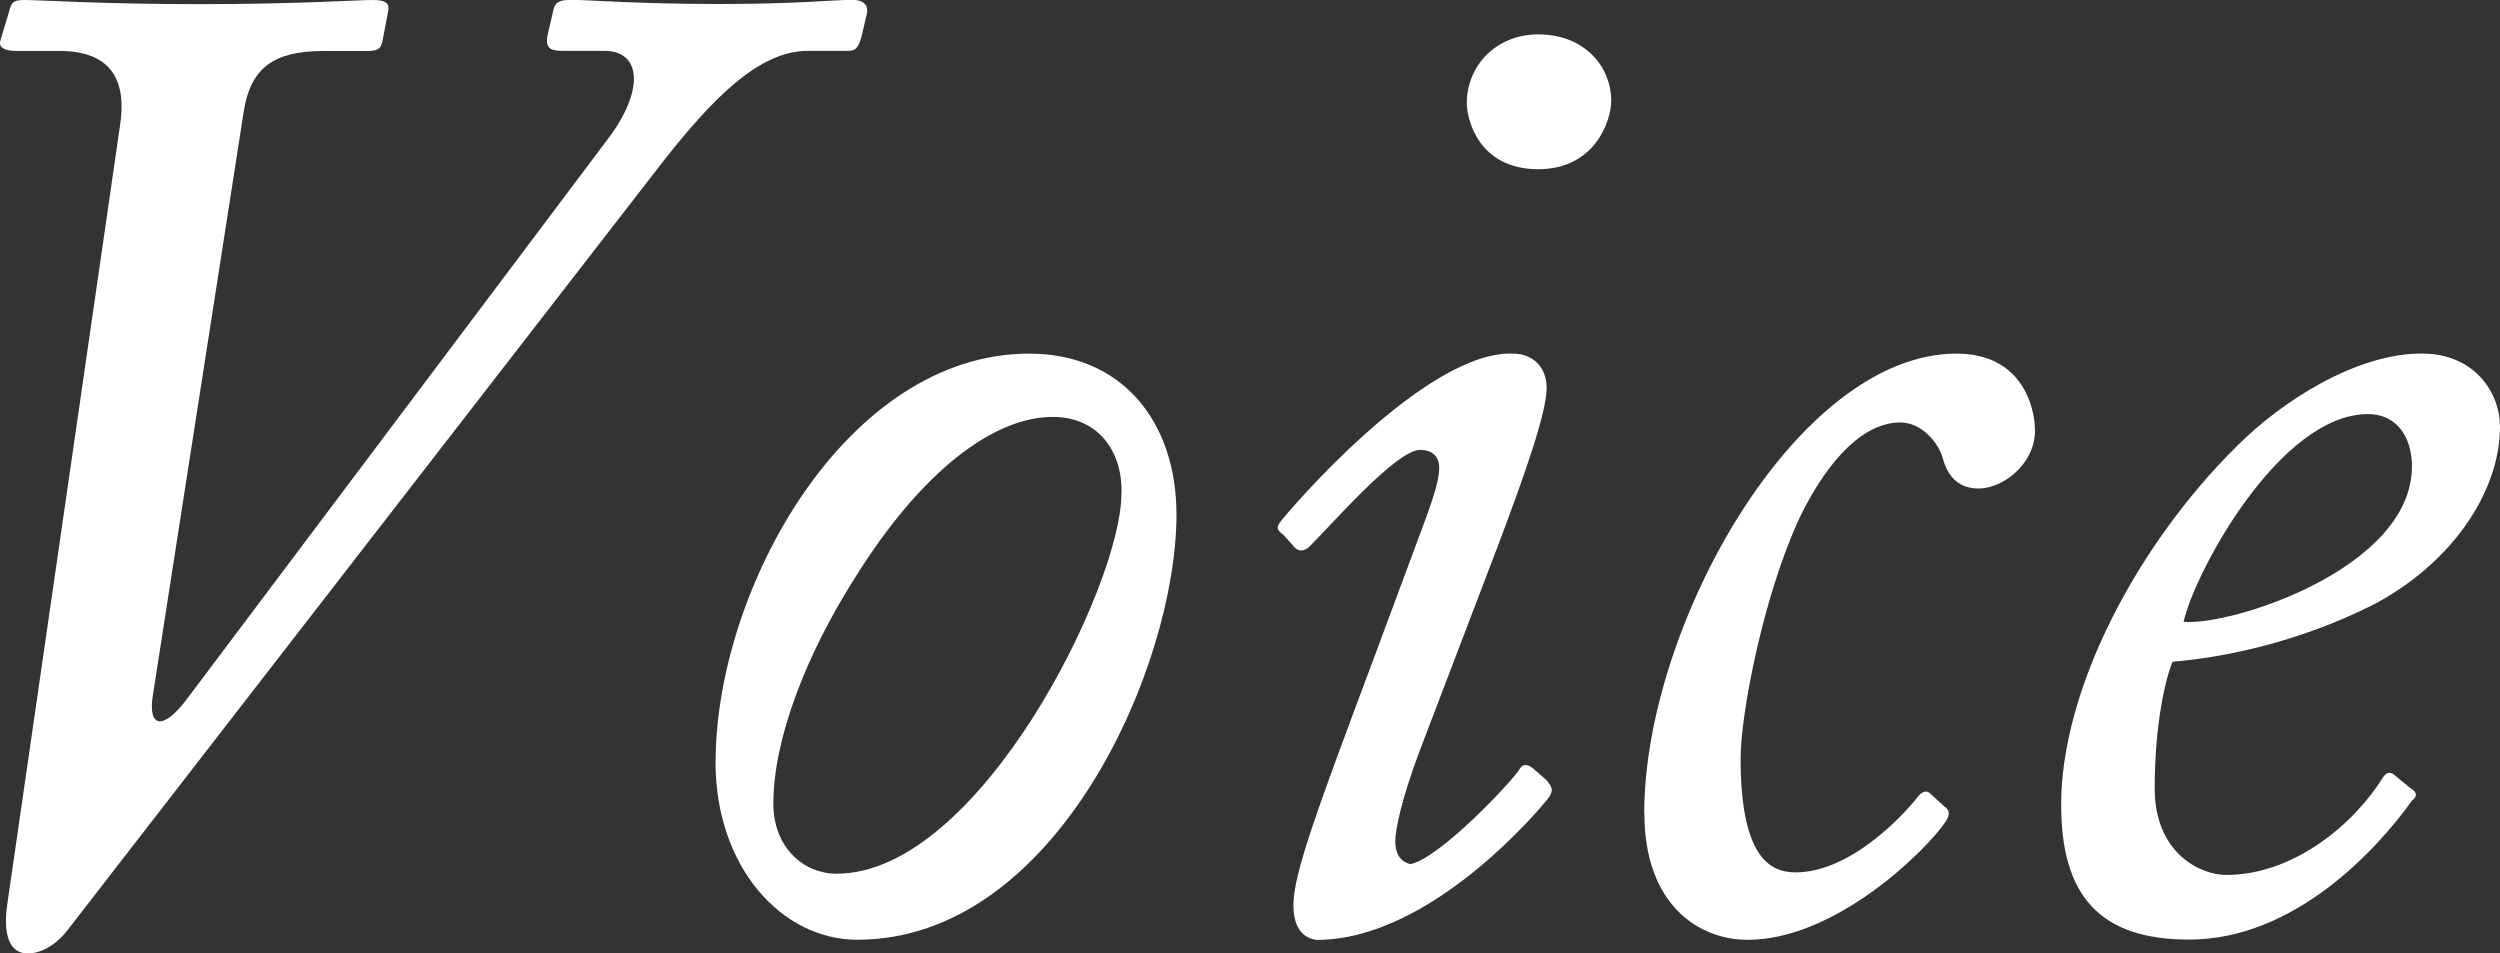
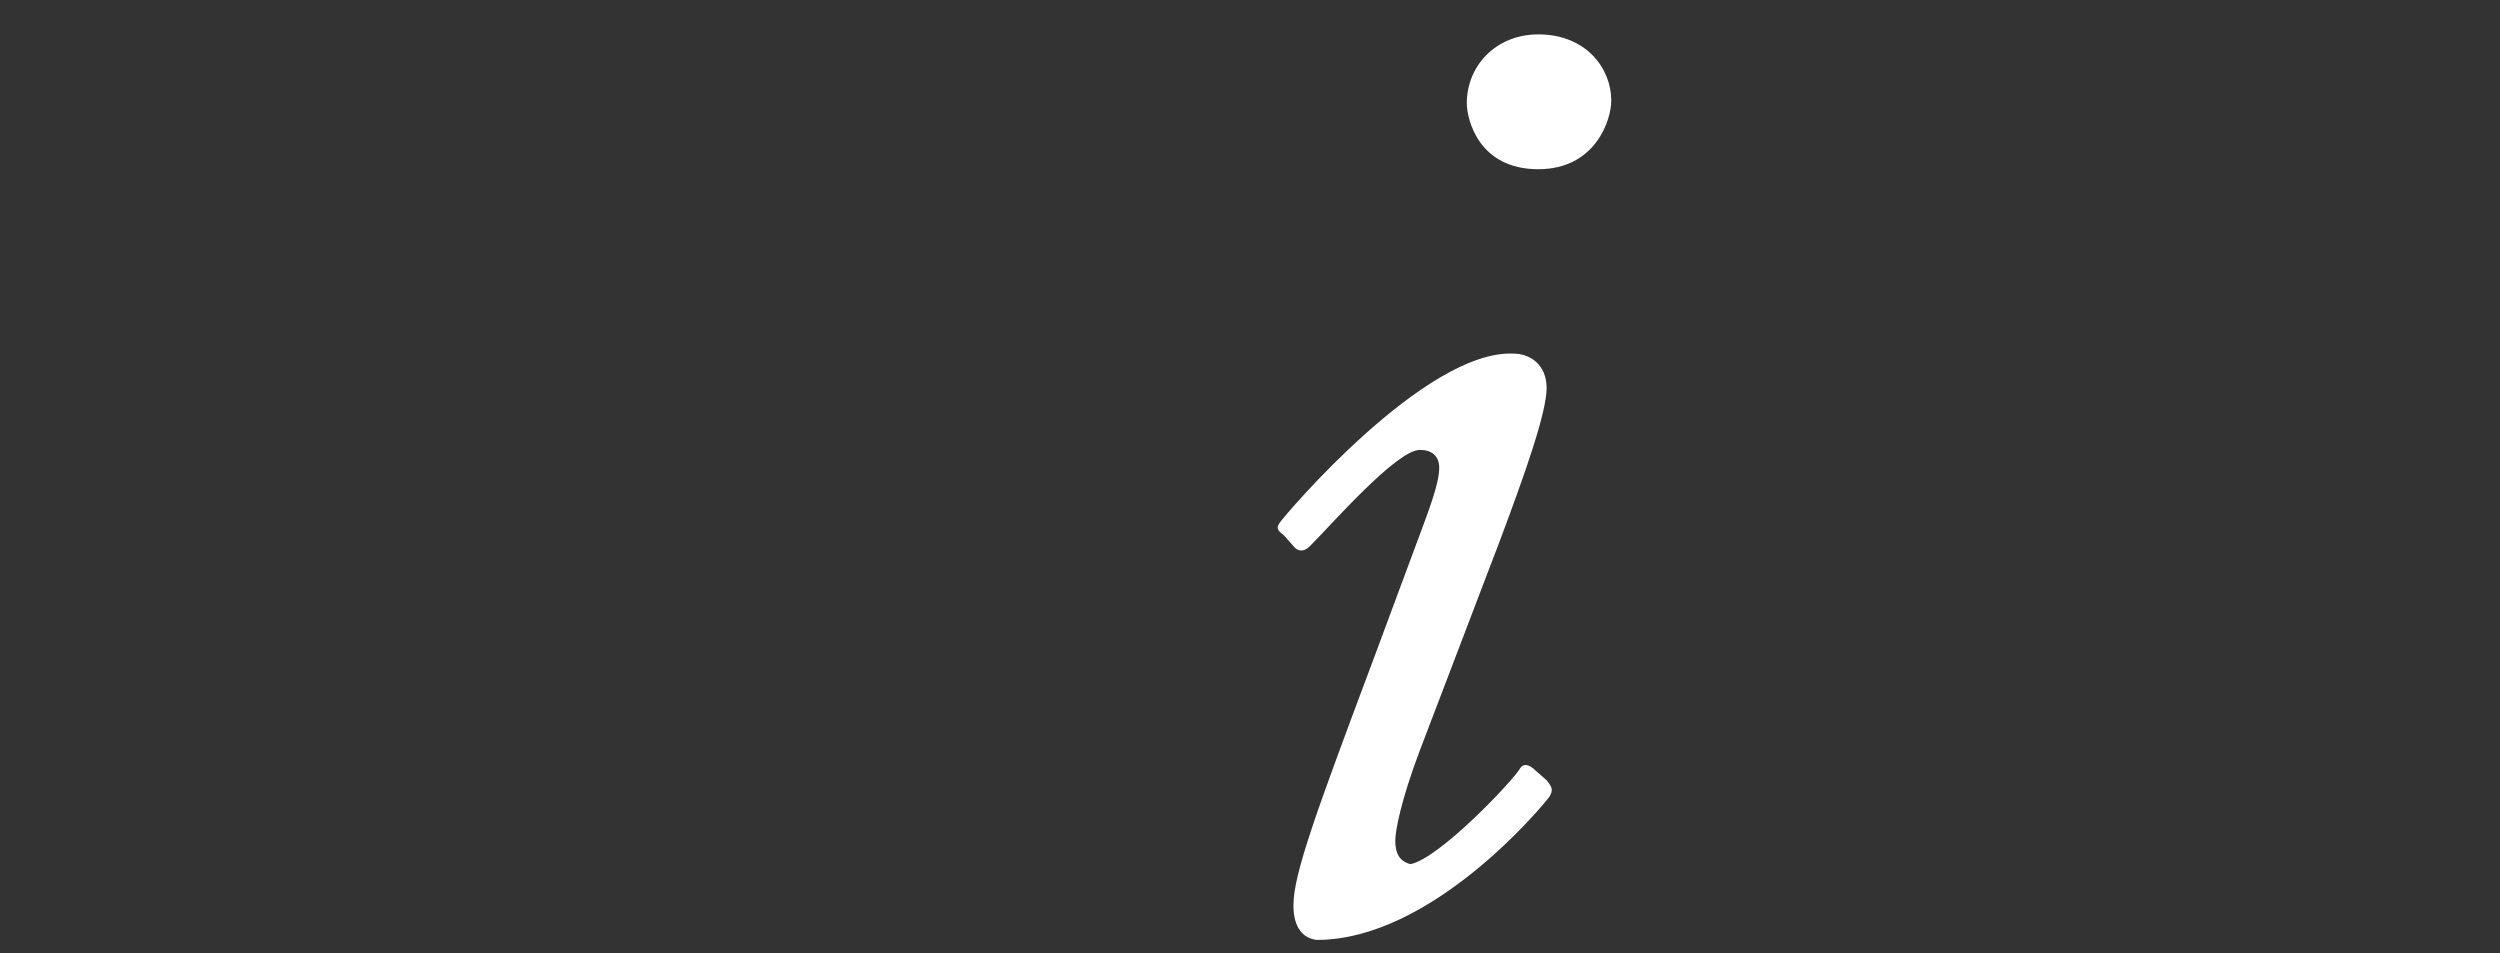
<svg xmlns="http://www.w3.org/2000/svg" id="_レイヤー_2" data-name="レイヤー 2" viewBox="0 0 319.13 121.71">
  <rect x="0" y="0" width="319.13" height="121.71" fill="#333333" stroke="none" />
  <defs>
    <style>
      .cls-1 {
        fill: #fff;
      }
    </style>
  </defs>
  <g id="_デザイン" data-name="デザイン">
    <g>
-       <path class="cls-1" d="M19.52,88.69c-.7,4.39,1.41,4.39,4.22.7L77.47,17.91c4.74-6.15,4.57-11.42-.35-11.42h-5.44c-1.58,0-2.11-.53-1.76-2.11l.7-2.99c.18-1.05.7-1.41,2.28-1.41,2.28,0,8.25.53,18.97.53,10.01,0,14.58-.53,16.86-.53,1.76,0,2.11.88,1.93,1.76l-.7,2.99c-.35,1.23-.7,1.76-1.58,1.76h-5.27c-6.32,0-12.29,6.32-18.27,13.87L8.63,118.72c-1.05,1.41-2.99,2.99-5.09,2.99-2.28,0-3.16-2.28-2.63-6.15L15.3,16.16c.88-5.44-.7-9.66-7.73-9.66H2.13C.72,6.5-.15,6.15.02,5.27L1.08,1.76c.35-1.23.35-1.76,1.93-1.76,2.28,0,9.84.53,22.48.53s20.02-.53,22.13-.53c1.76,0,2.11.53,1.93,1.41l-.7,3.69c-.18,1.05-.53,1.41-1.93,1.41h-5.62c-6.32,0-9.31,2.11-10.19,7.73l-11.59,74.47Z" />
-       <path class="cls-1" d="M91.35,97.3c0-22.13,16.68-52.16,40.04-52.16,11.77,0,18.79,8.61,18.79,20.55,0,19.32-15.28,54.27-40.75,54.27-9.66,0-18.09-9.31-18.09-22.66ZM143.16,63.05c.18-5.44-2.99-9.83-8.78-9.83-7.38,0-16.68,6.67-25.47,20.9-5.97,9.48-10.19,20.2-10.19,28.45,0,5.62,3.86,8.96,8.08,8.96,18.27,0,36.35-36.88,36.35-48.47Z" />
      <path class="cls-1" d="M165.11,115.56c0-4.04,2.99-12.12,10.36-31.79l5.09-13.7c1.76-4.74,3.16-8.25,3.16-10.36,0-1.58-1.05-2.28-2.46-2.28-2.99,0-11.24,9.48-14.05,12.29-.7.7-1.41.7-1.93.18l-1.4-1.58c-.7-.53-1.05-.88-.53-1.58.7-1.05,18.62-22.13,29.86-21.6,2.11,0,4.22,1.41,4.22,4.39,0,3.16-2.81,11.07-5.97,19.5l-10.19,26.7c-2.46,6.5-3.16,10.36-3.16,11.59,0,1.58.53,2.63,1.93,2.99,3.69-.7,13.17-10.71,14.05-12.29.35-.53,1.05-.53,1.93.35l1.41,1.23c.7.88.88,1.23.35,2.11-1.05,1.41-15.1,18.27-29.68,18.27-1.76-.18-2.99-1.58-2.99-4.39ZM187.24,13.17c0-4.74,3.69-8.78,9.13-8.78,6.15,0,9.31,4.39,9.31,8.43,0,2.63-2.11,8.78-9.31,8.78-7.73,0-9.13-6.5-9.13-8.43Z" />
-       <path class="cls-1" d="M209.89,103.8c0-23.88,19.49-58.66,39.87-58.66,8.25,0,10.01,6.67,10.01,9.84,0,4.21-4.04,7.38-7.2,7.38-2.28,0-3.86-1.23-4.57-3.86-.53-1.93-2.63-4.57-5.44-4.57-4.39,0-8.96,4.21-12.82,12.12-4.74,10.19-7.55,25.29-7.55,30.73,0,12.82,3.86,14.58,7.03,14.58,6.85,0,13.52-7.03,15.46-9.48.53-.7,1.05-1.05,1.58-.7l1.93,1.76c.53.35.88.88.18,1.93-2.46,3.69-14.05,15.1-25.29,15.1-6.15,0-13.17-4.39-13.17-16.16Z" />
-       <path class="cls-1" d="M263.11,102.74c0-14.75,9.66-33.19,22.48-45.84,5.62-5.62,15.1-11.77,23.53-11.77,6.85,0,10.01,5.09,10.01,9.31,0,8.61-6.5,17.74-16.33,22.83-9.48,4.74-18.97,6.67-25.47,7.2-.88,2.11-2.28,7.9-2.28,16.16s5.8,11.06,9.13,11.06c8.61,0,16.33-6.5,20.02-12.47.35-.53.88-.88,1.58-.18l1.93,1.58c.88.53.88,1.05.18,1.58-4.39,6.15-14.93,17.74-28.45,17.74-11.42,0-16.33-5.62-16.33-17.21ZM278.74,79.38c6.15.53,29.15-6.85,29.15-19.85,0-3.51-1.76-6.67-5.62-6.67-11.24,0-22.13,20.2-23.53,26.52Z" />
    </g>
  </g>
</svg>